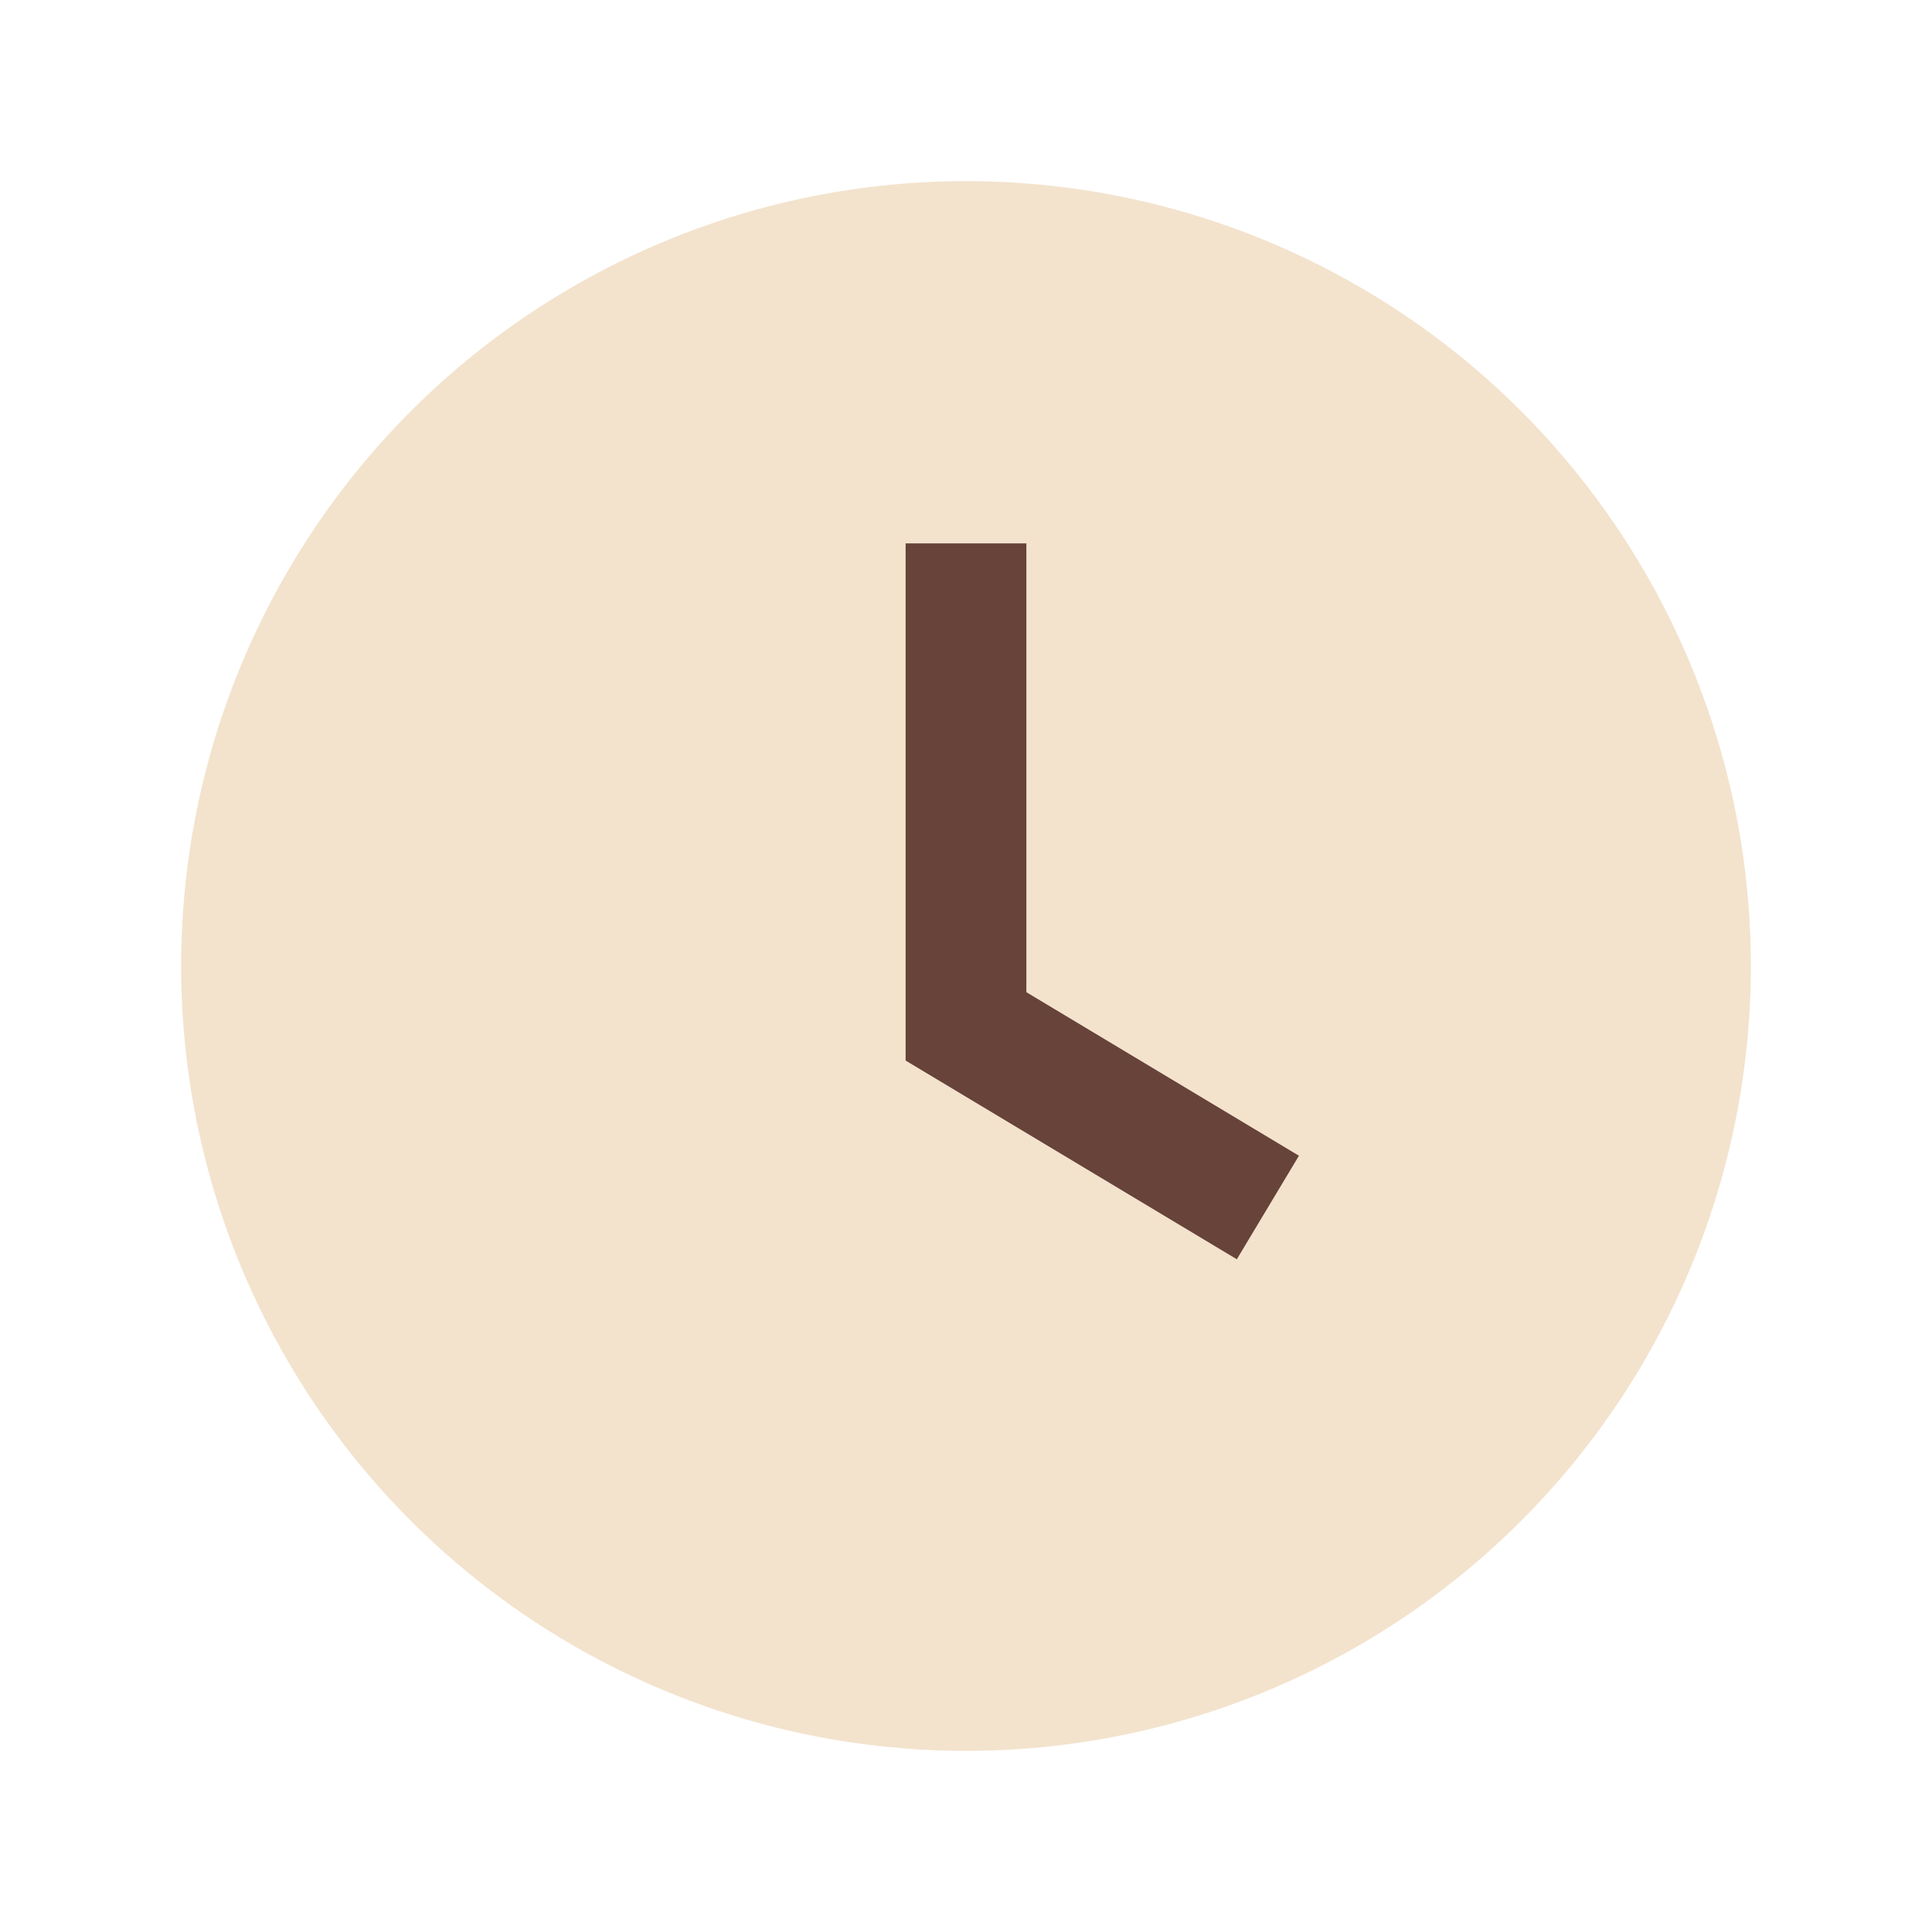
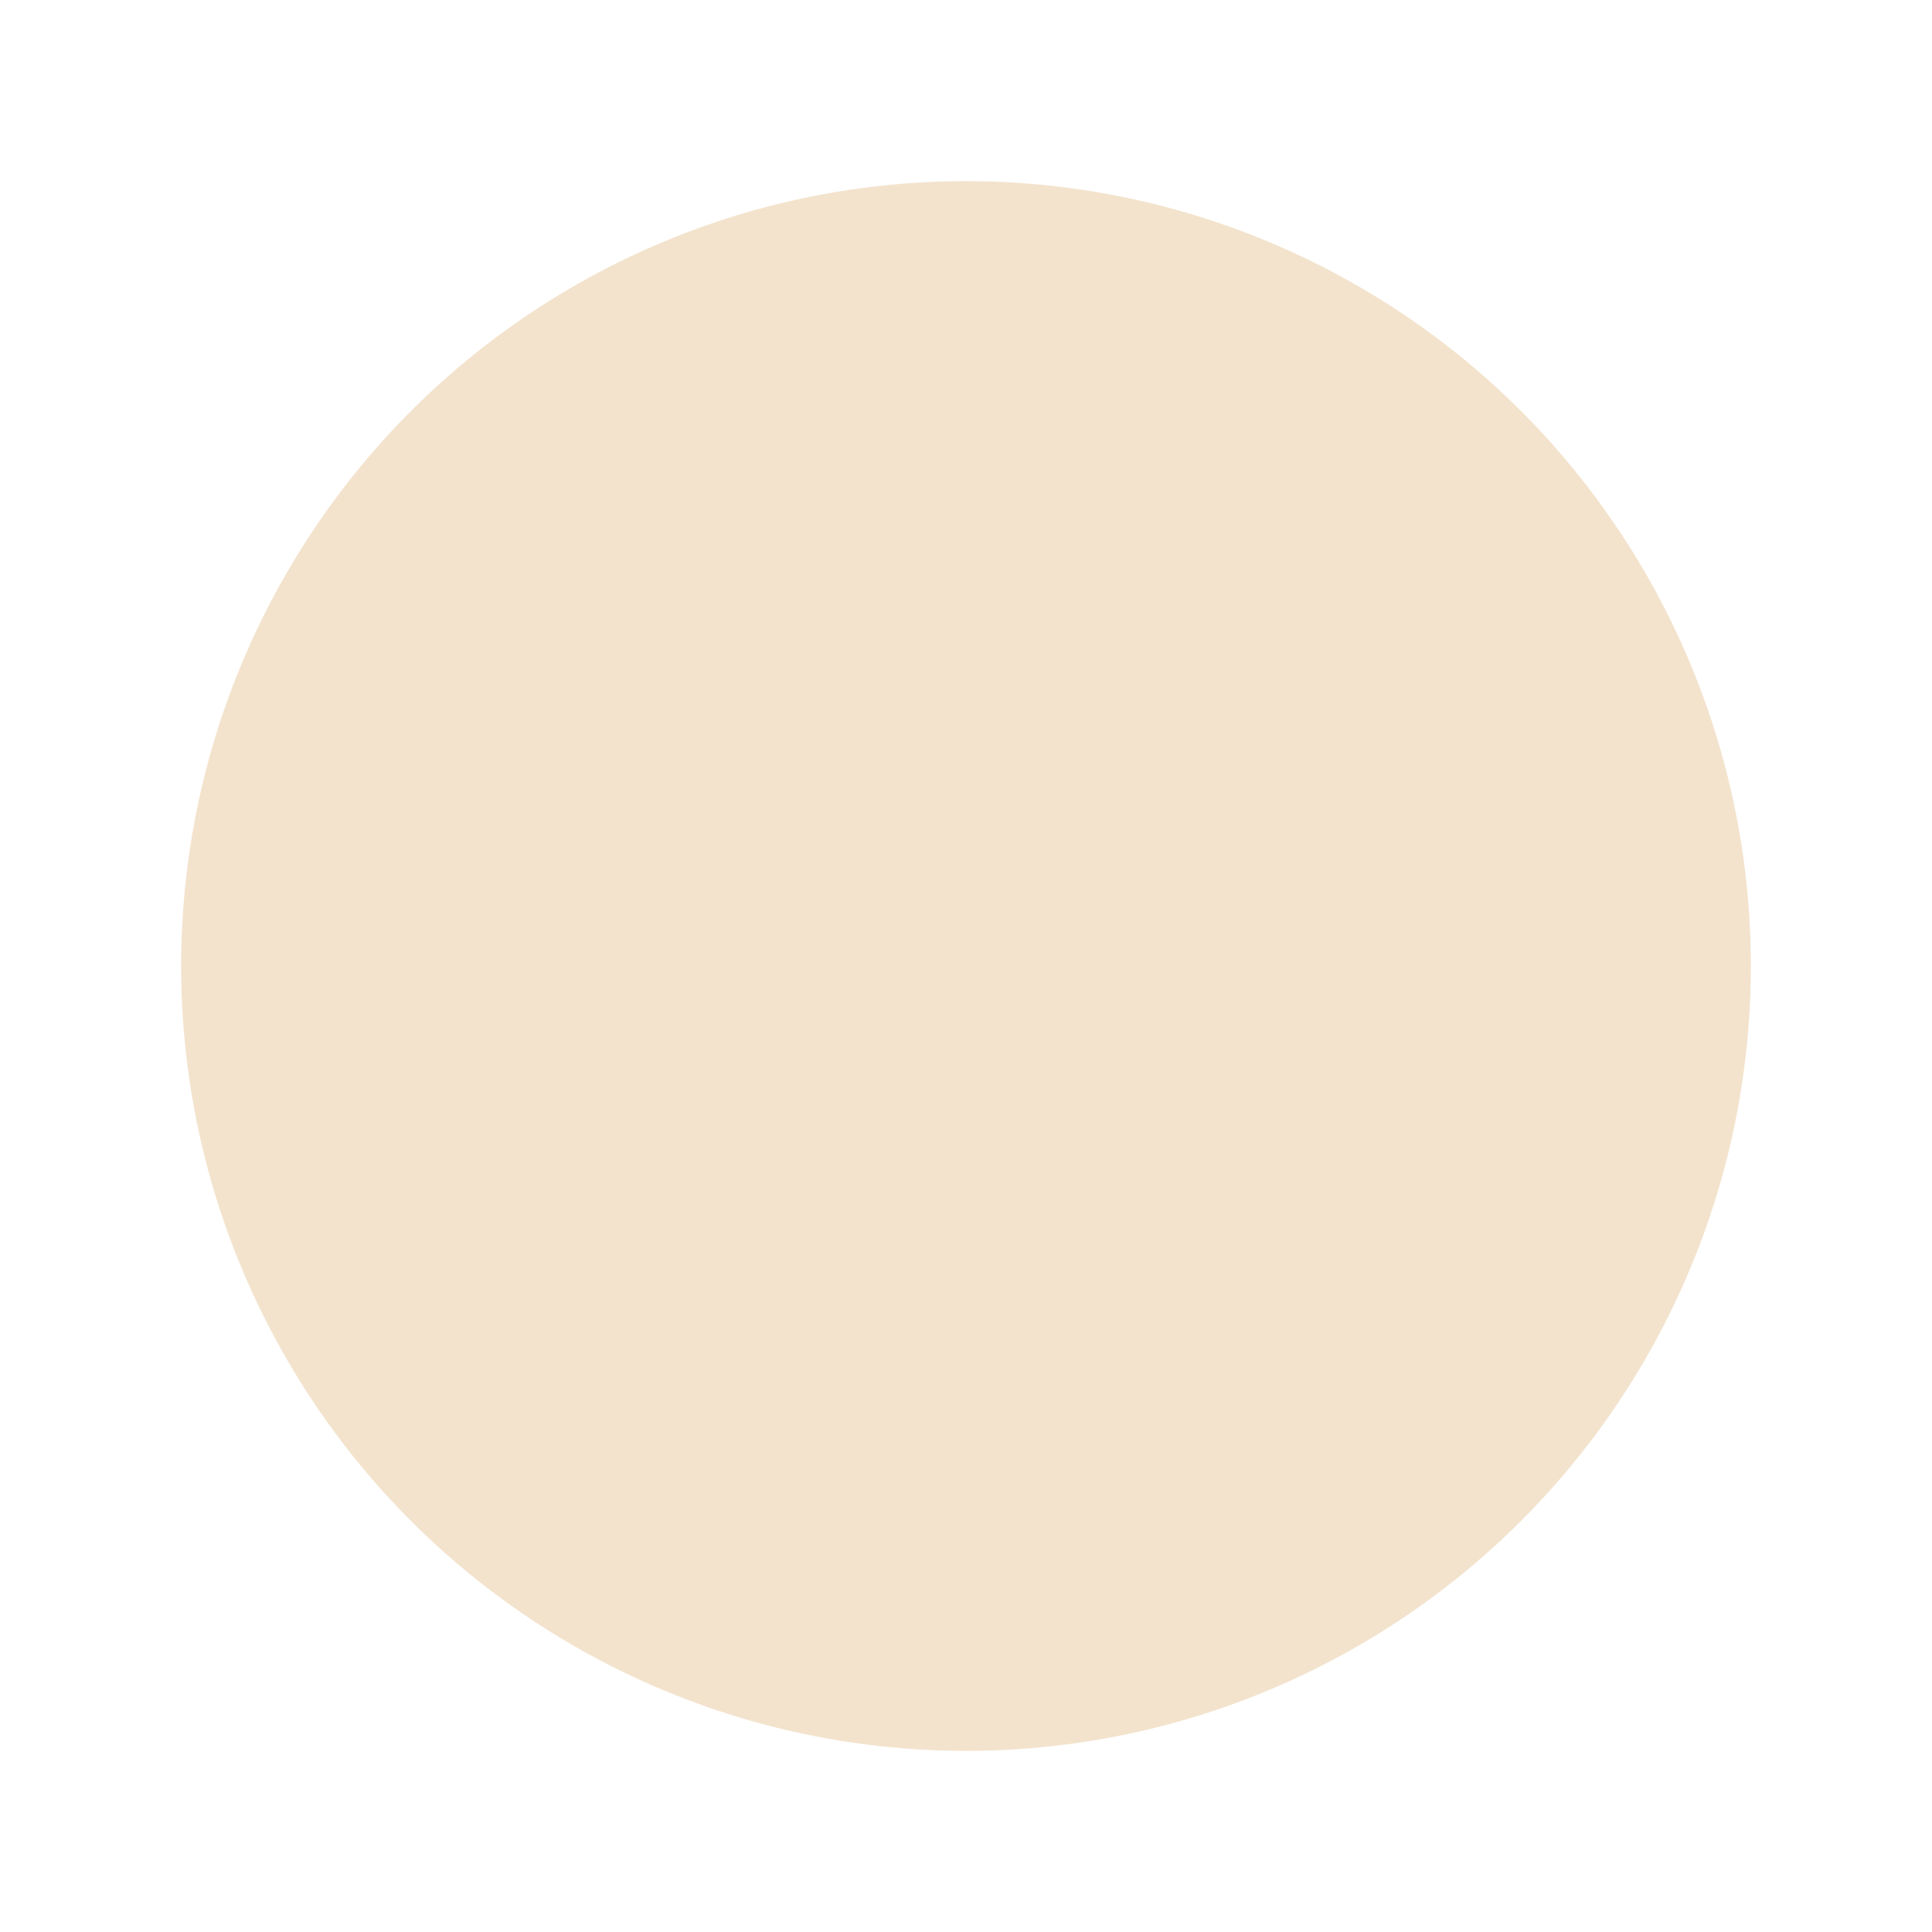
<svg xmlns="http://www.w3.org/2000/svg" width="32" height="32" viewBox="0 0 32 32">
  <circle cx="16" cy="16" r="13" fill="#F3E3CD" />
-   <path d="M16 9v8l5 3" stroke="#67433A" stroke-width="2" fill="none" />
</svg>